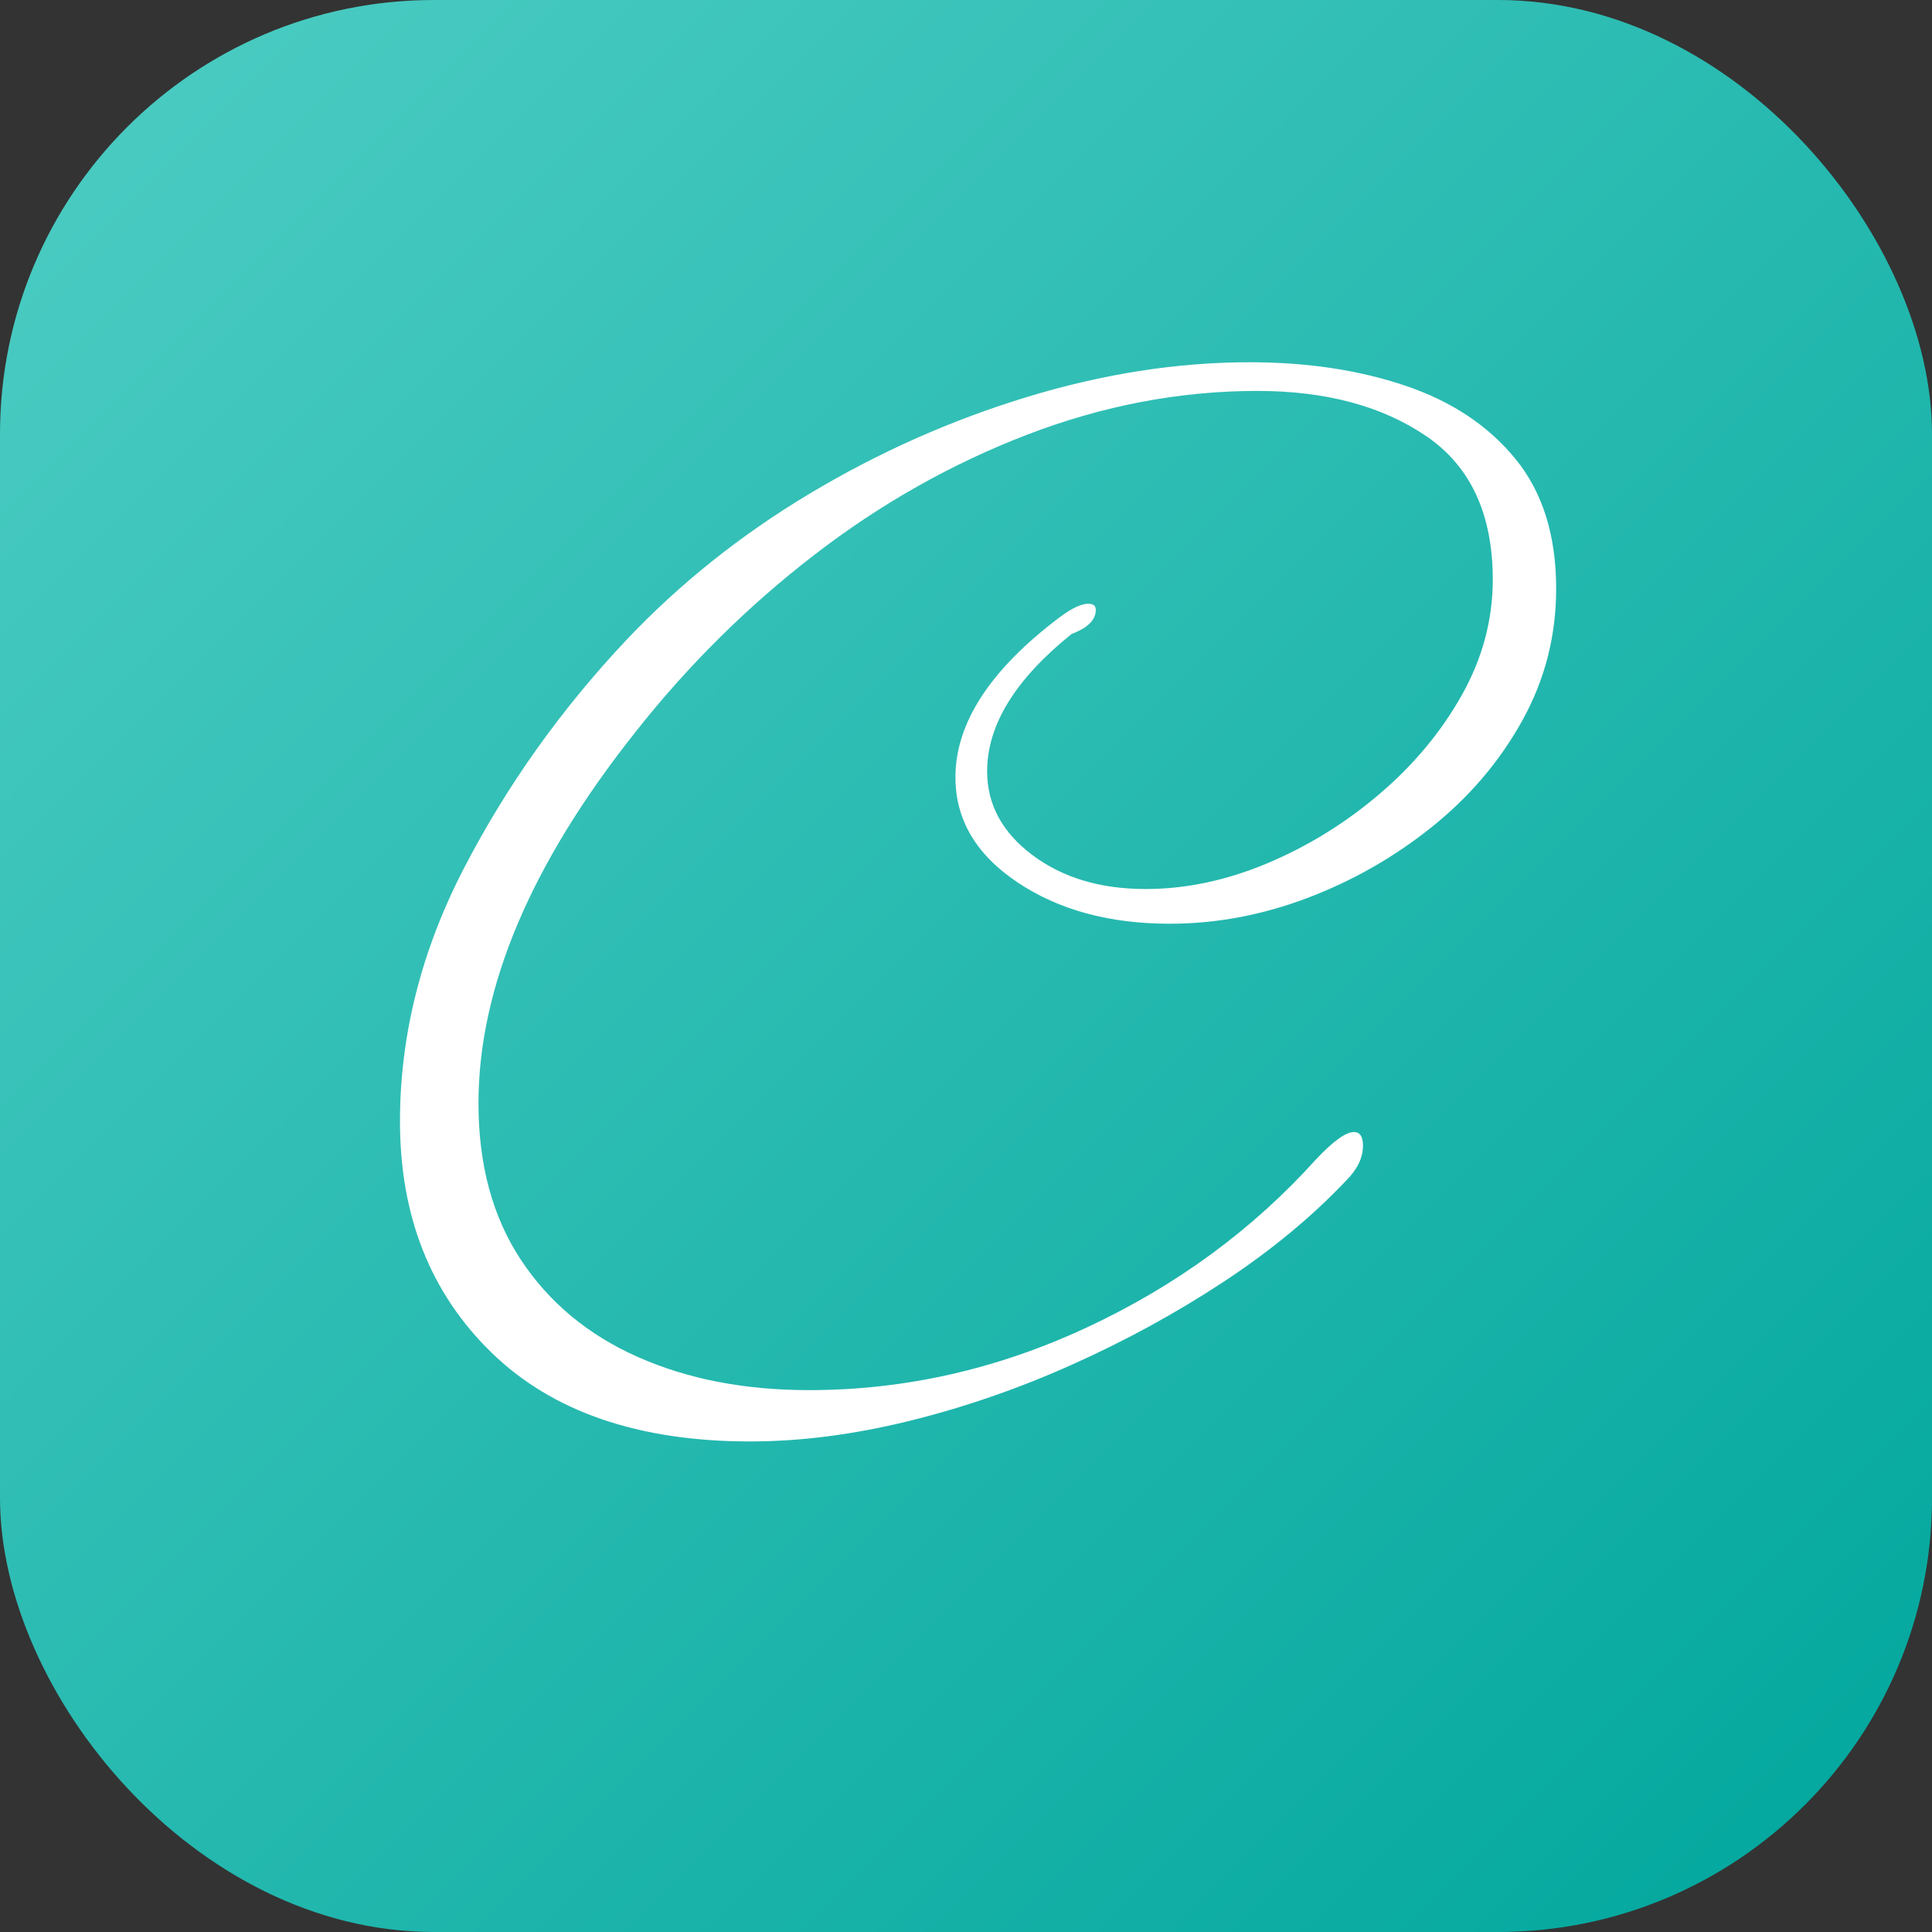
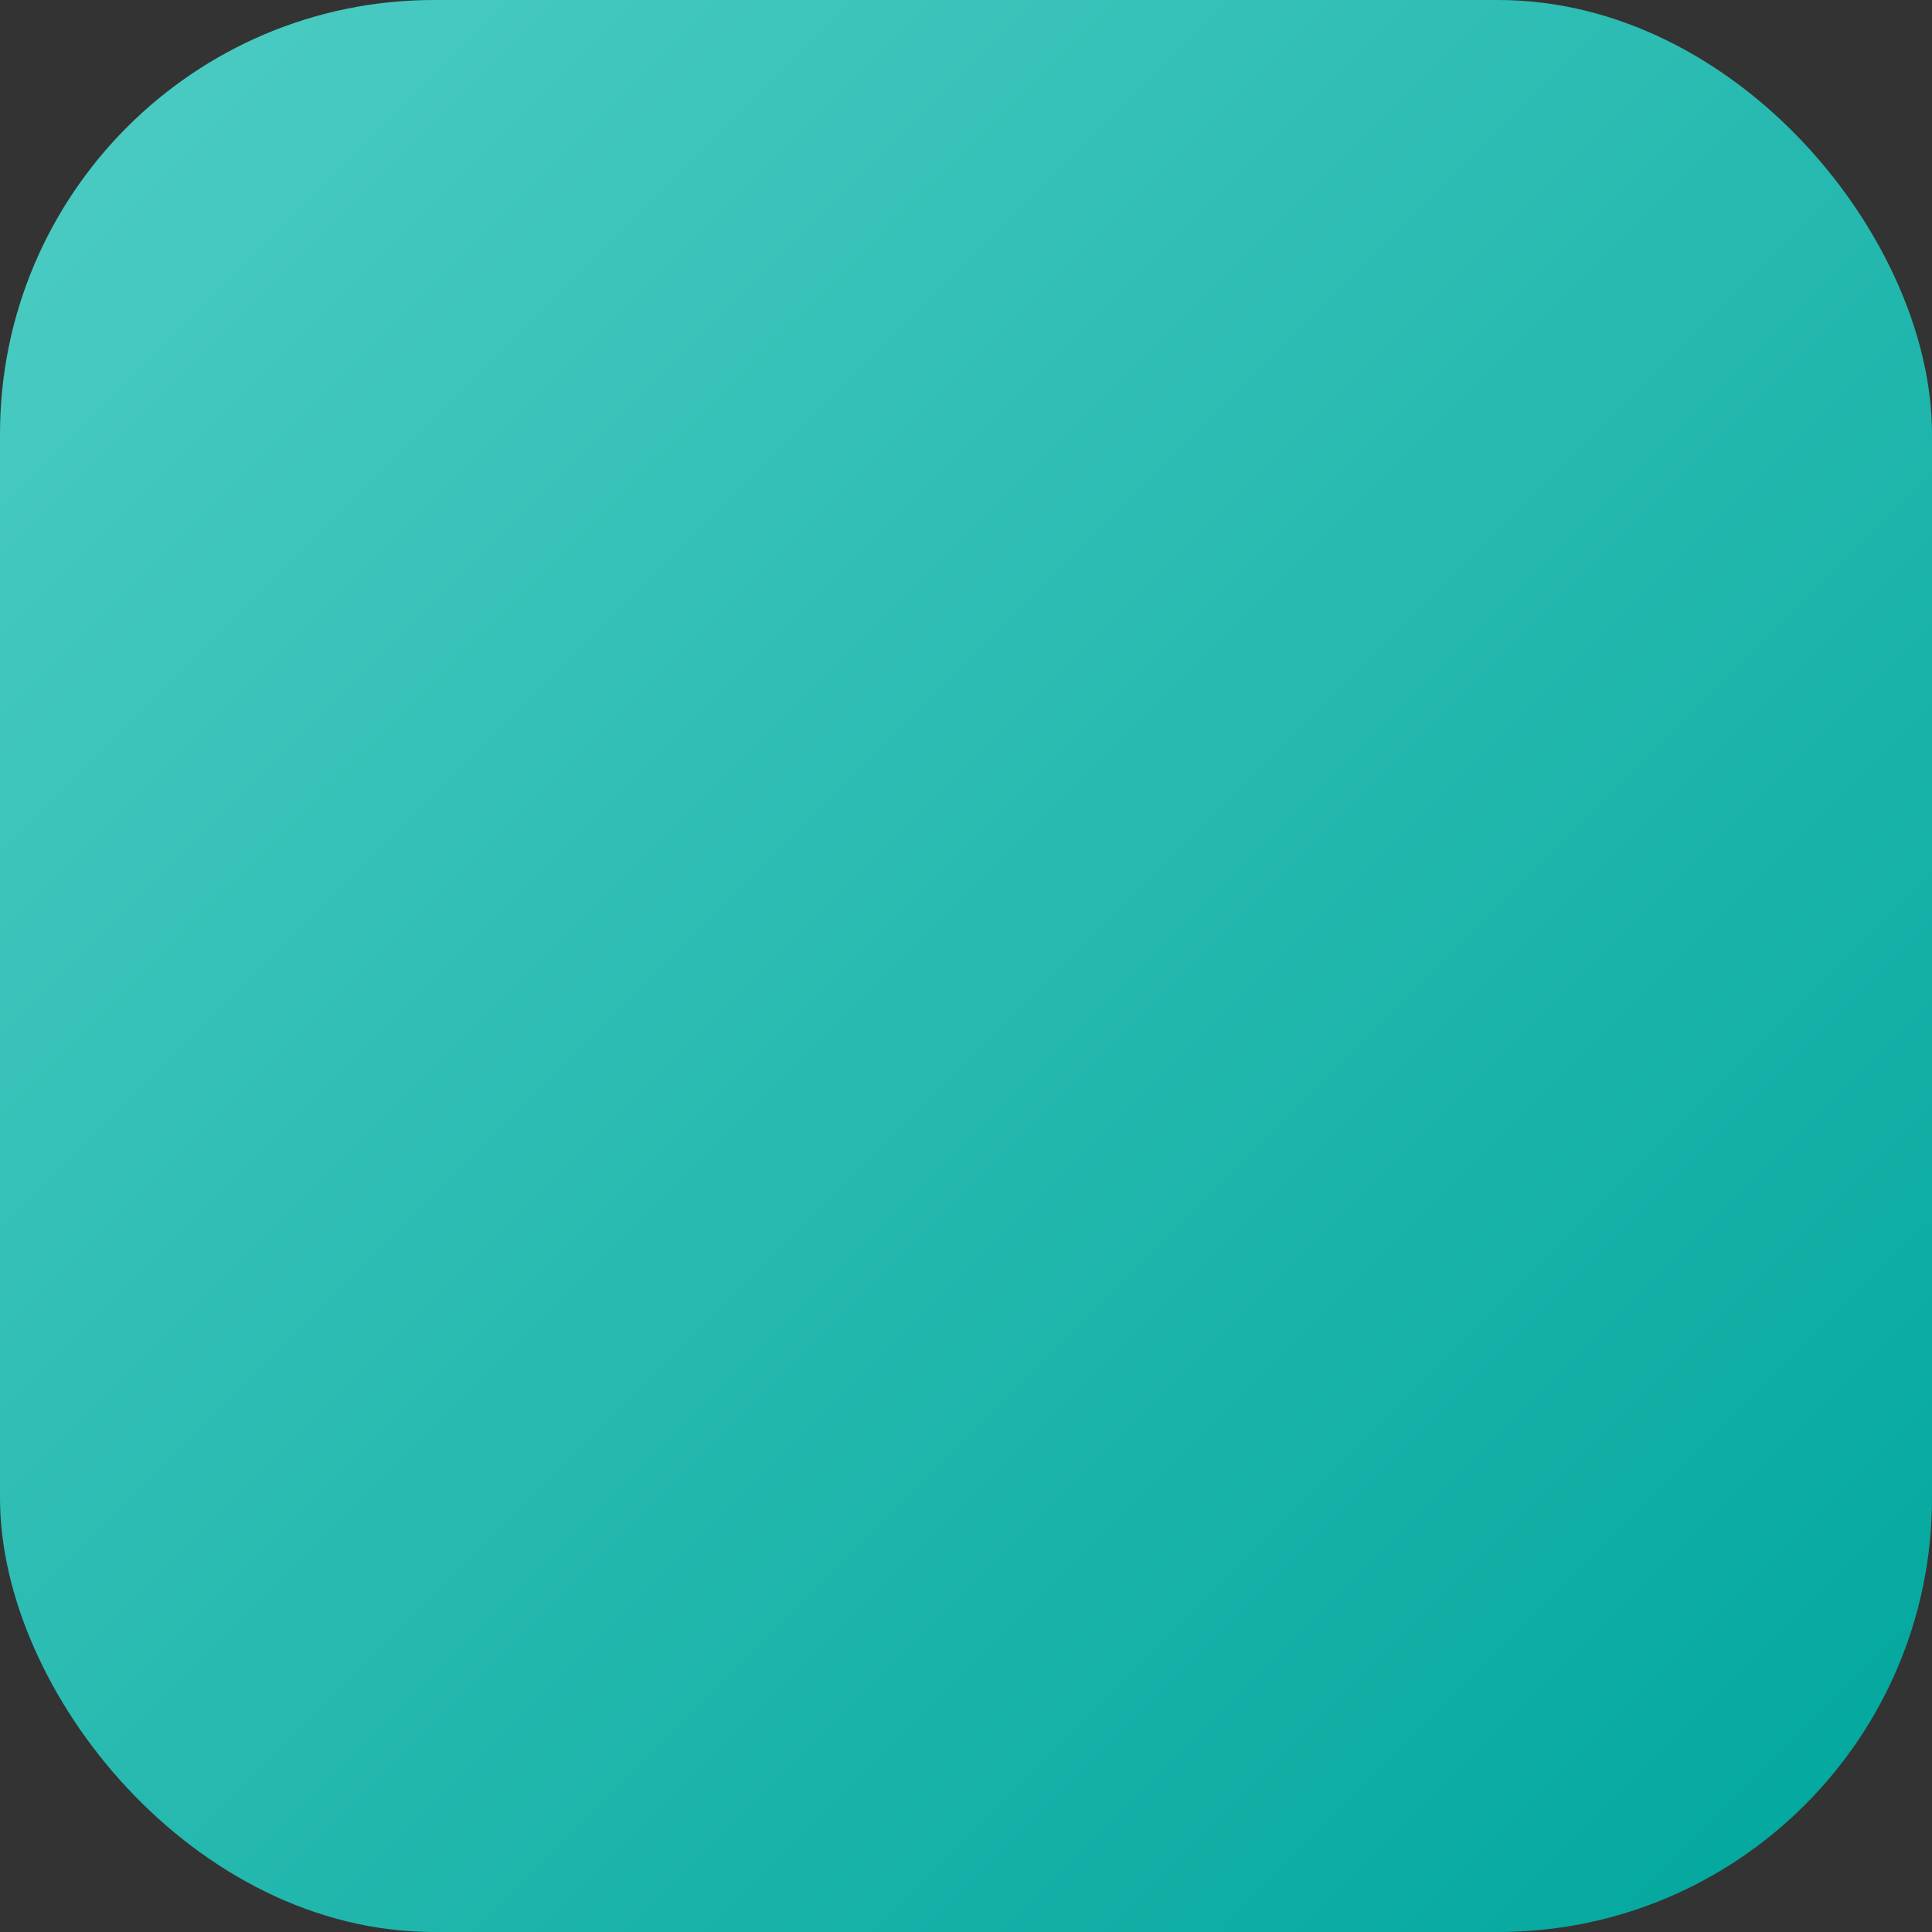
<svg xmlns="http://www.w3.org/2000/svg" viewBox="0 0 1024 1024" width="1024" height="1024">
  <rect x="0" y="0" width="1024" height="1024" fill="#333333" stroke="none" />
  <defs>
    <linearGradient id="bg25" x1="0%" y1="0%" x2="100%" y2="100%">
      <stop offset="0%" style="stop-color:#4ECDC4" />
      <stop offset="100%" style="stop-color:#00A69C" />
    </linearGradient>
  </defs>
  <rect width="1024" height="1024" rx="230" fill="url(#bg25)" />
  <g transform="translate(212, 192) scale(8)">
-     <path d="M 23.2 71.5 Q 12.1 71.5 6.05 65.6 Q 0 59.7 0 50.3 Q 0 41.7 4.25 33.5 Q 8.5 25.3 15 18.4 Q 20.3 12.8 27.15 8.7 Q 34 4.6 41.55 2.3 Q 49.1 0 56.3 0 Q 62 0 66.6 1.55 Q 71.2 3.1 73.9 6.4 Q 76.6 9.7 76.6 15 Q 76.6 19.7 74.35 23.75 Q 72.1 27.8 68.35 30.8 Q 64.6 33.8 60.1 35.5 Q 55.6 37.2 51 37.2 Q 45 37.2 40.9 34.45 Q 36.8 31.7 36.8 27.5 Q 36.8 22.1 43.7 16.9 Q 44.9 16 45.6 16 Q 46.1 16 46.1 16.4 Q 46.1 17.4 44.5 18 Q 38.9 22.5 38.9 27.1 Q 38.9 30.4 41.9 32.65 Q 44.9 34.9 49.4 34.9 Q 53.4 34.9 57.45 33.2 Q 61.5 31.5 64.9 28.6 Q 68.3 25.7 70.35 22.05 Q 72.4 18.4 72.4 14.4 Q 72.4 7.9 68 4.9 Q 63.6 1.9 56.8 1.9 Q 49.1 1.9 41.55 4.8 Q 34 7.7 27.4 12.8 Q 20.8 17.9 15.6 24.5 Q 5.2 37.6 5.2 49.1 Q 5.2 55.2 8 59.45 Q 10.8 63.7 15.75 65.9 Q 20.7 68.1 27.1 68.1 Q 36.6 68.1 45.5 63.95 Q 54.4 59.8 60.7 52.8 Q 62.4 51 63.2 51 Q 63.8 51 63.8 51.9 Q 63.8 53.1 62.7 54.2 Q 59.3 57.8 54.6 60.9 Q 49.9 64 44.55 66.4 Q 39.2 68.8 33.7 70.15 Q 28.2 71.5 23.2 71.5 Z" fill="white" stroke="none" />
-   </g>
+     </g>
</svg>